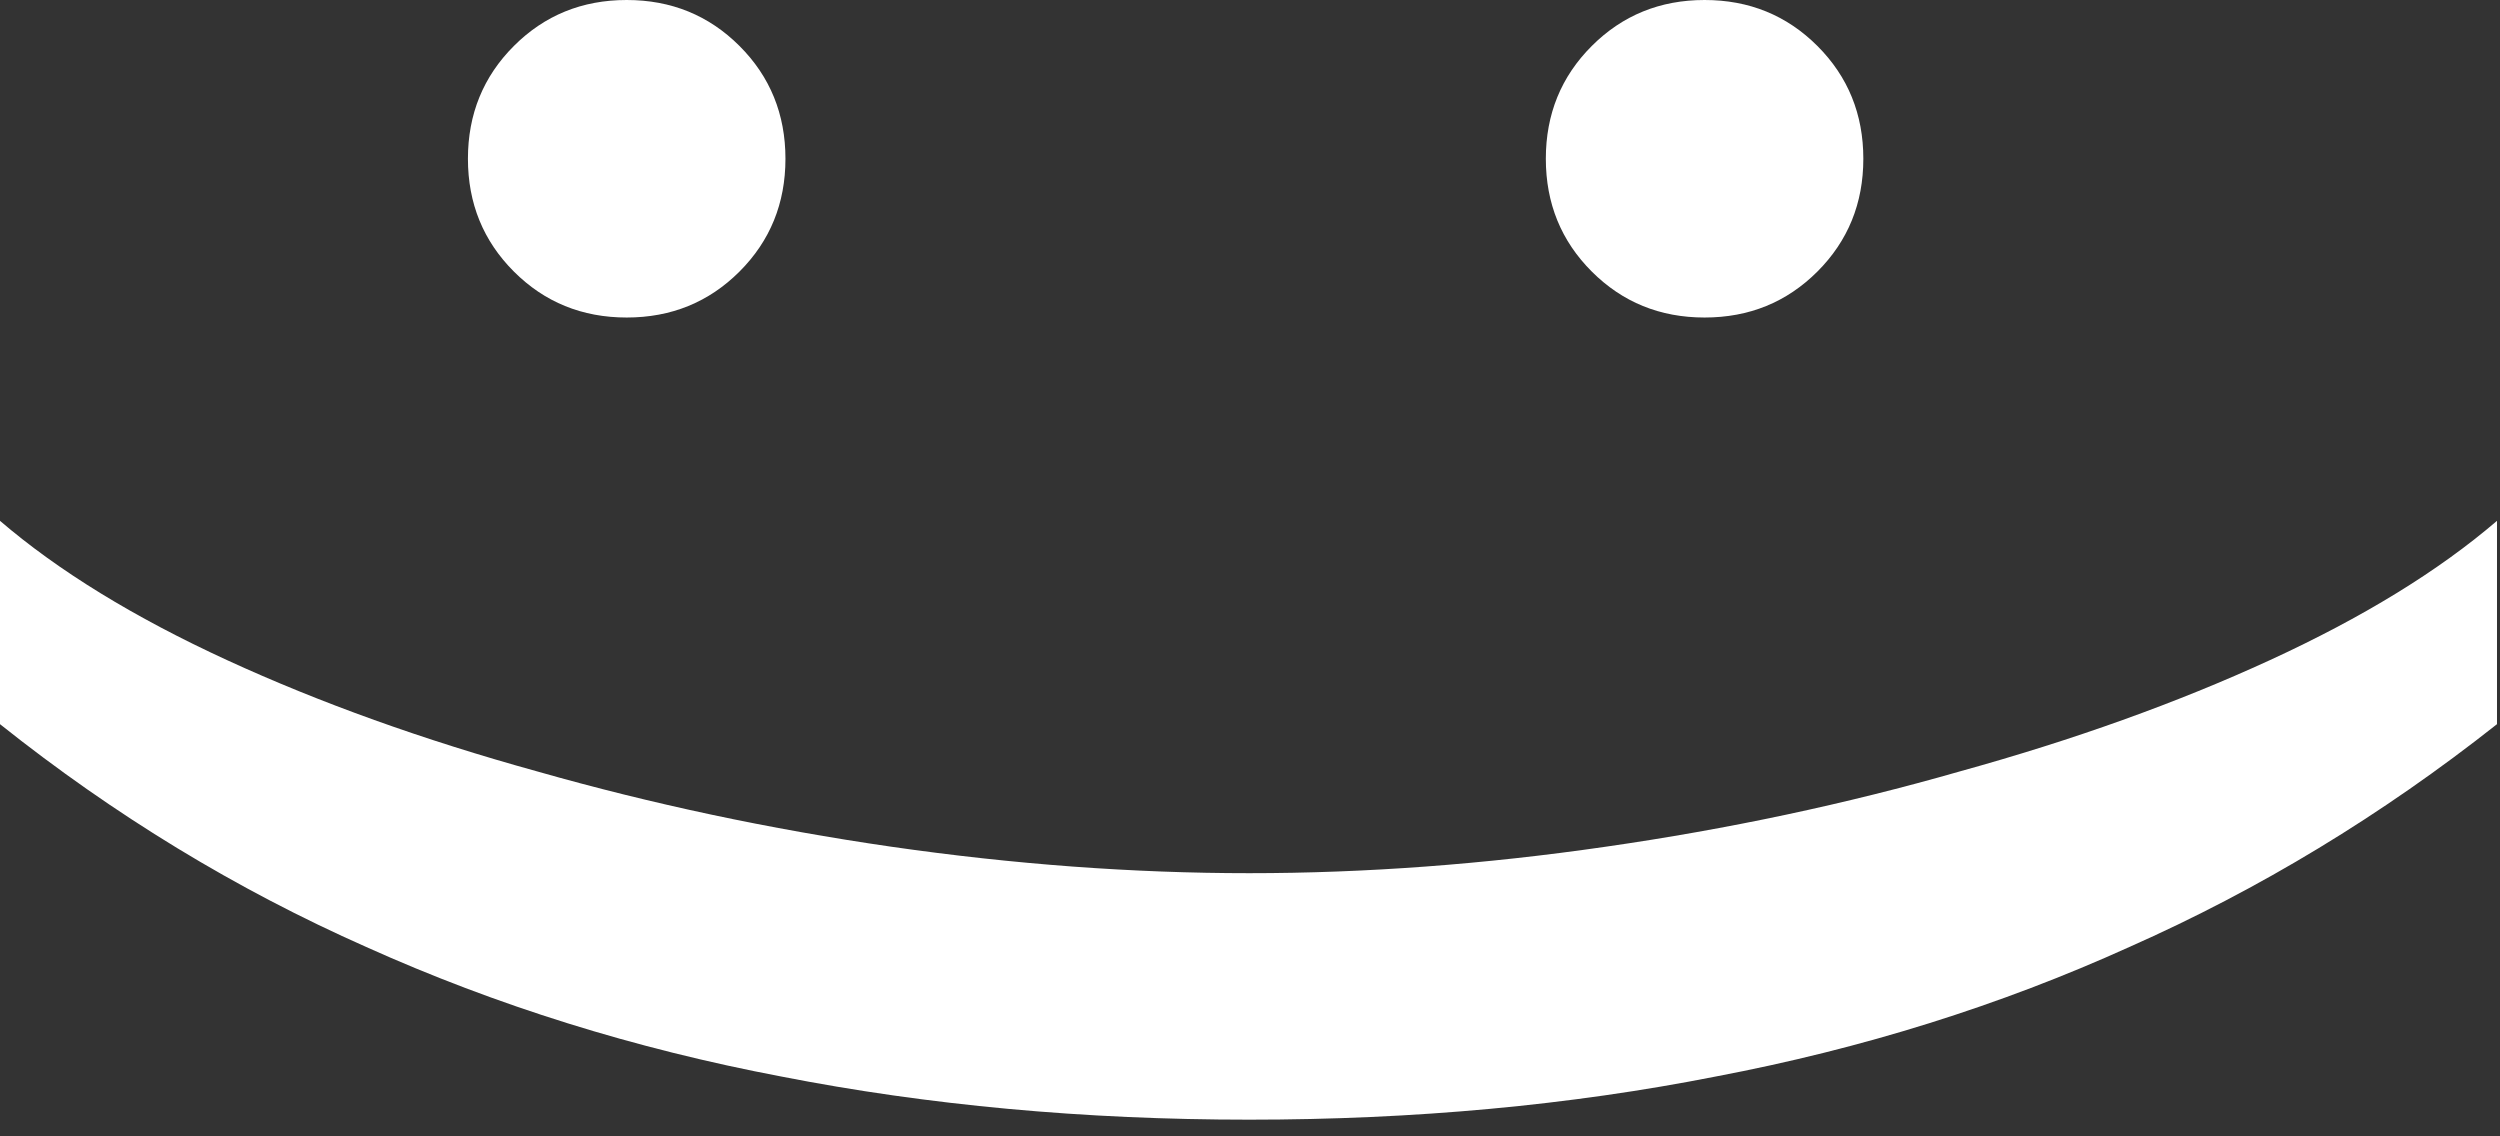
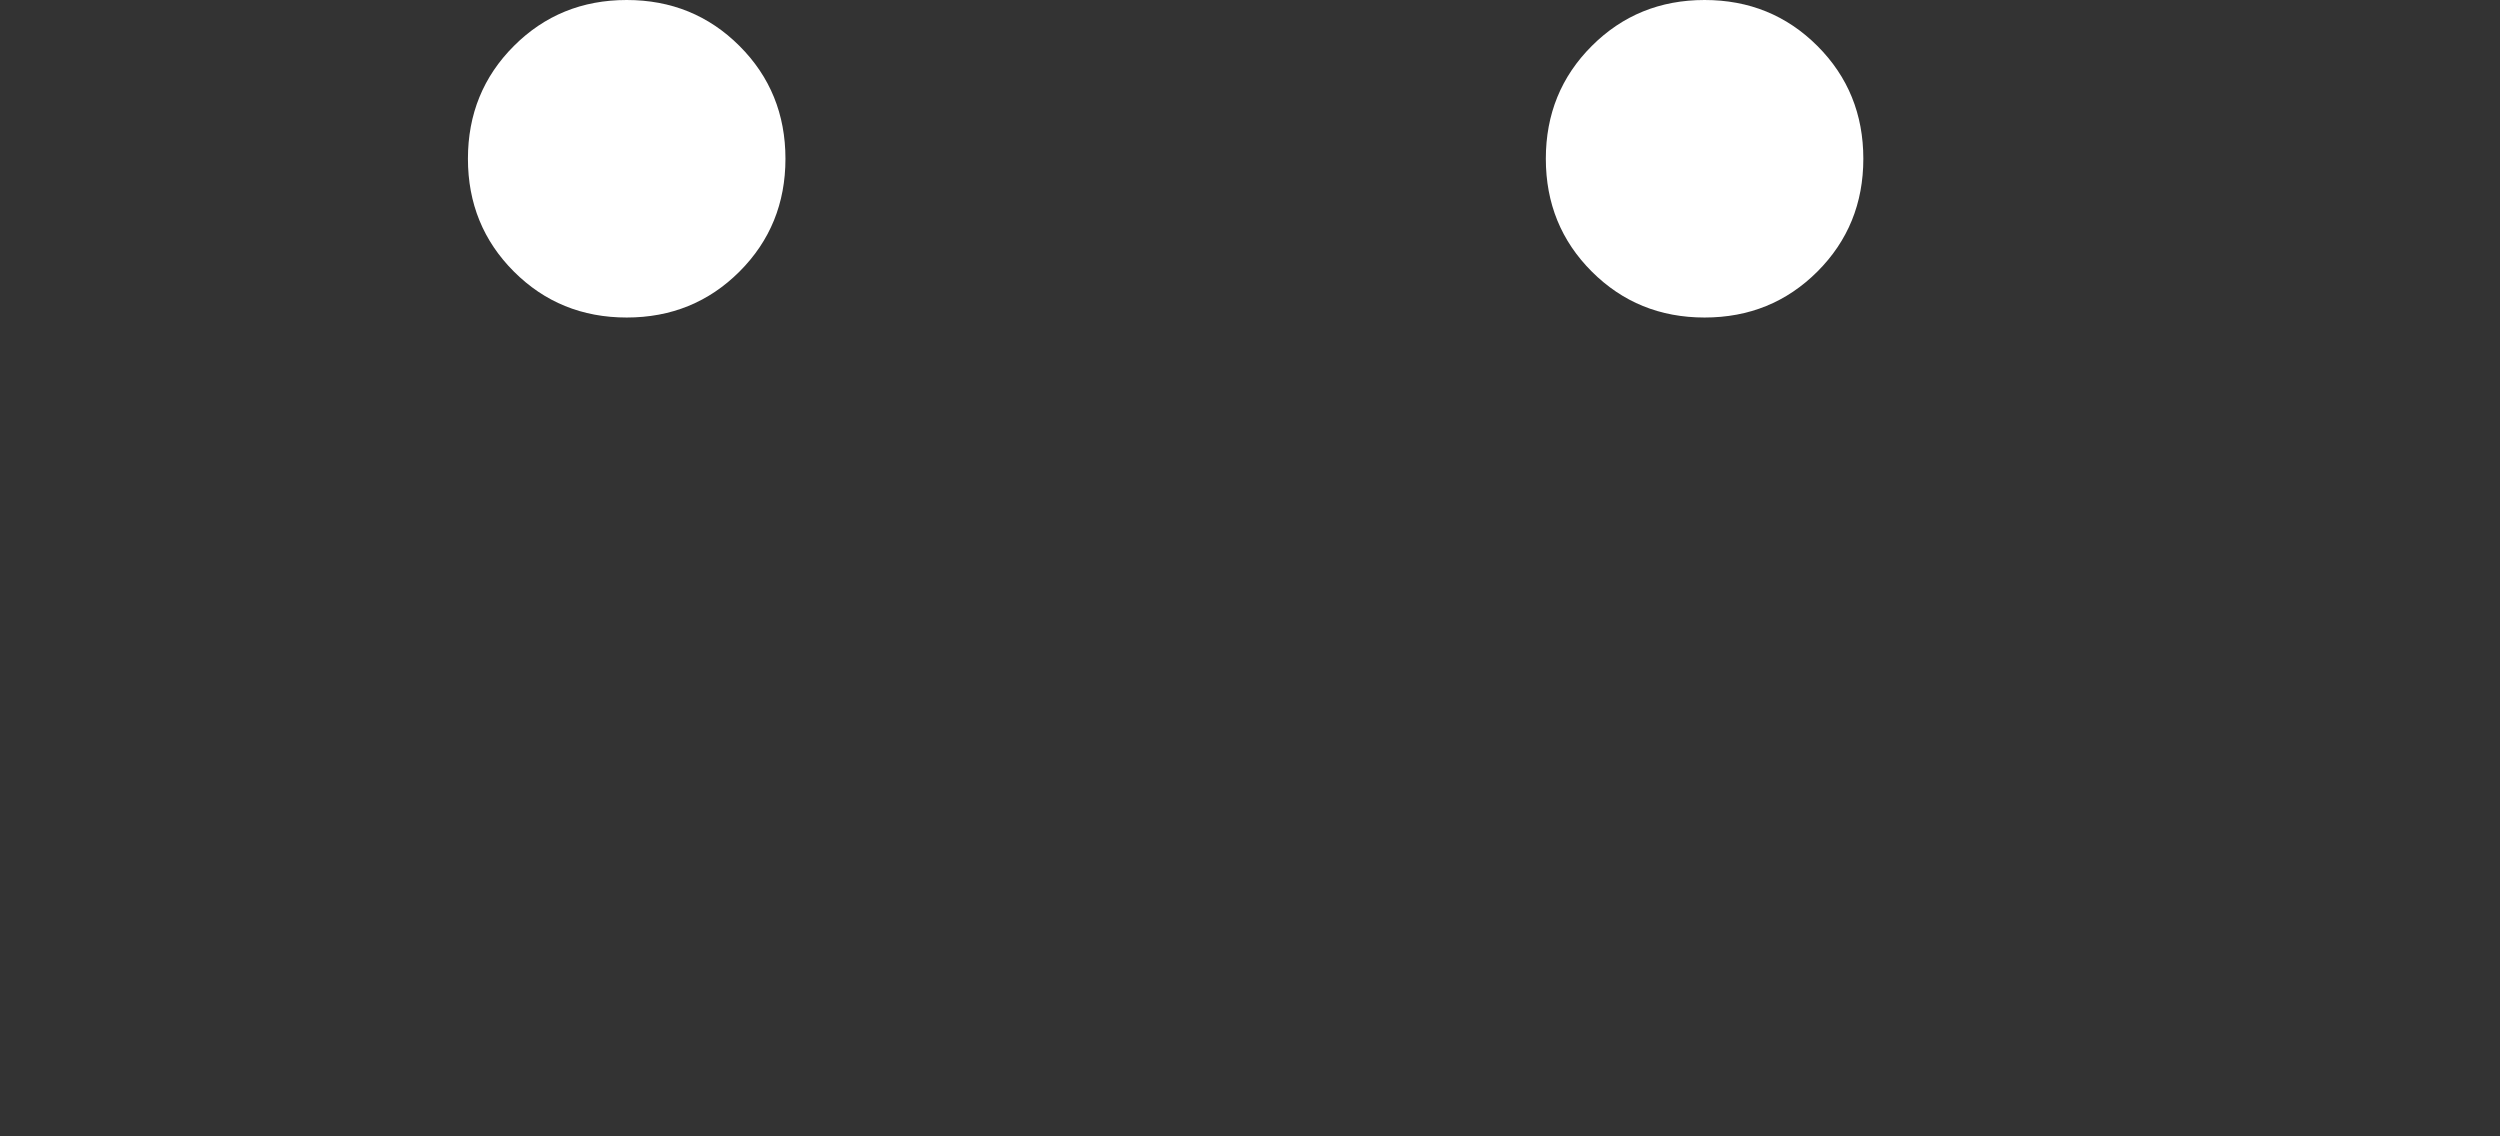
<svg xmlns="http://www.w3.org/2000/svg" fill="none" height="100%" overflow="visible" preserveAspectRatio="none" style="display: block;" viewBox="0 0 99 45" width="100%">
  <rect x="0" y="0" width="99" height="45" fill="#333333" stroke="none" />
  <g id=":)">
    <path d="M18.53 6.287C18.53 4.522 19.137 3.033 20.35 1.82C21.563 0.607 23.052 -7.71394e-08 24.817 0C26.581 7.71394e-08 28.07 0.607 29.284 1.82C30.497 3.033 31.104 4.522 31.104 6.287C31.104 8.052 30.497 9.541 29.284 10.754C28.07 11.967 26.581 12.574 24.817 12.574C23.052 12.574 21.563 11.967 20.35 10.754C19.137 9.541 18.53 8.052 18.53 6.287ZM61.215 6.287C61.215 4.522 61.821 3.033 63.035 1.82C64.248 0.607 65.737 1.78867e-06 67.501 1.86581e-06C69.266 1.94295e-06 70.755 0.607 71.969 1.82C73.182 3.033 73.788 4.522 73.788 6.287C73.788 8.052 73.182 9.541 71.969 10.754C70.755 11.967 69.266 12.574 67.501 12.574C65.737 12.574 64.248 11.967 63.035 10.754C61.821 9.541 61.215 8.052 61.215 6.287Z" fill="white" />
-     <path d="M0 28.677L3.51949e-07 20.625C2.316 22.611 5.313 24.449 8.989 26.14C12.666 27.831 16.765 29.302 21.287 30.552C25.809 31.839 30.479 32.832 35.295 33.53C40.148 34.229 44.872 34.578 49.468 34.578C54.064 34.578 58.77 34.229 63.586 33.53C68.439 32.832 73.108 31.839 77.594 30.552C82.116 29.302 86.215 27.831 89.892 26.14C93.568 24.449 96.565 22.611 98.881 20.625V28.677C94.322 32.28 89.469 35.221 84.322 37.501C79.211 39.817 73.752 41.527 67.943 42.63C62.17 43.769 56.012 44.339 49.468 44.339C42.924 44.339 36.747 43.769 30.938 42.63C25.129 41.527 19.651 39.817 14.504 37.501C9.357 35.221 4.522 32.28 0 28.677Z" fill="white" />
  </g>
</svg>